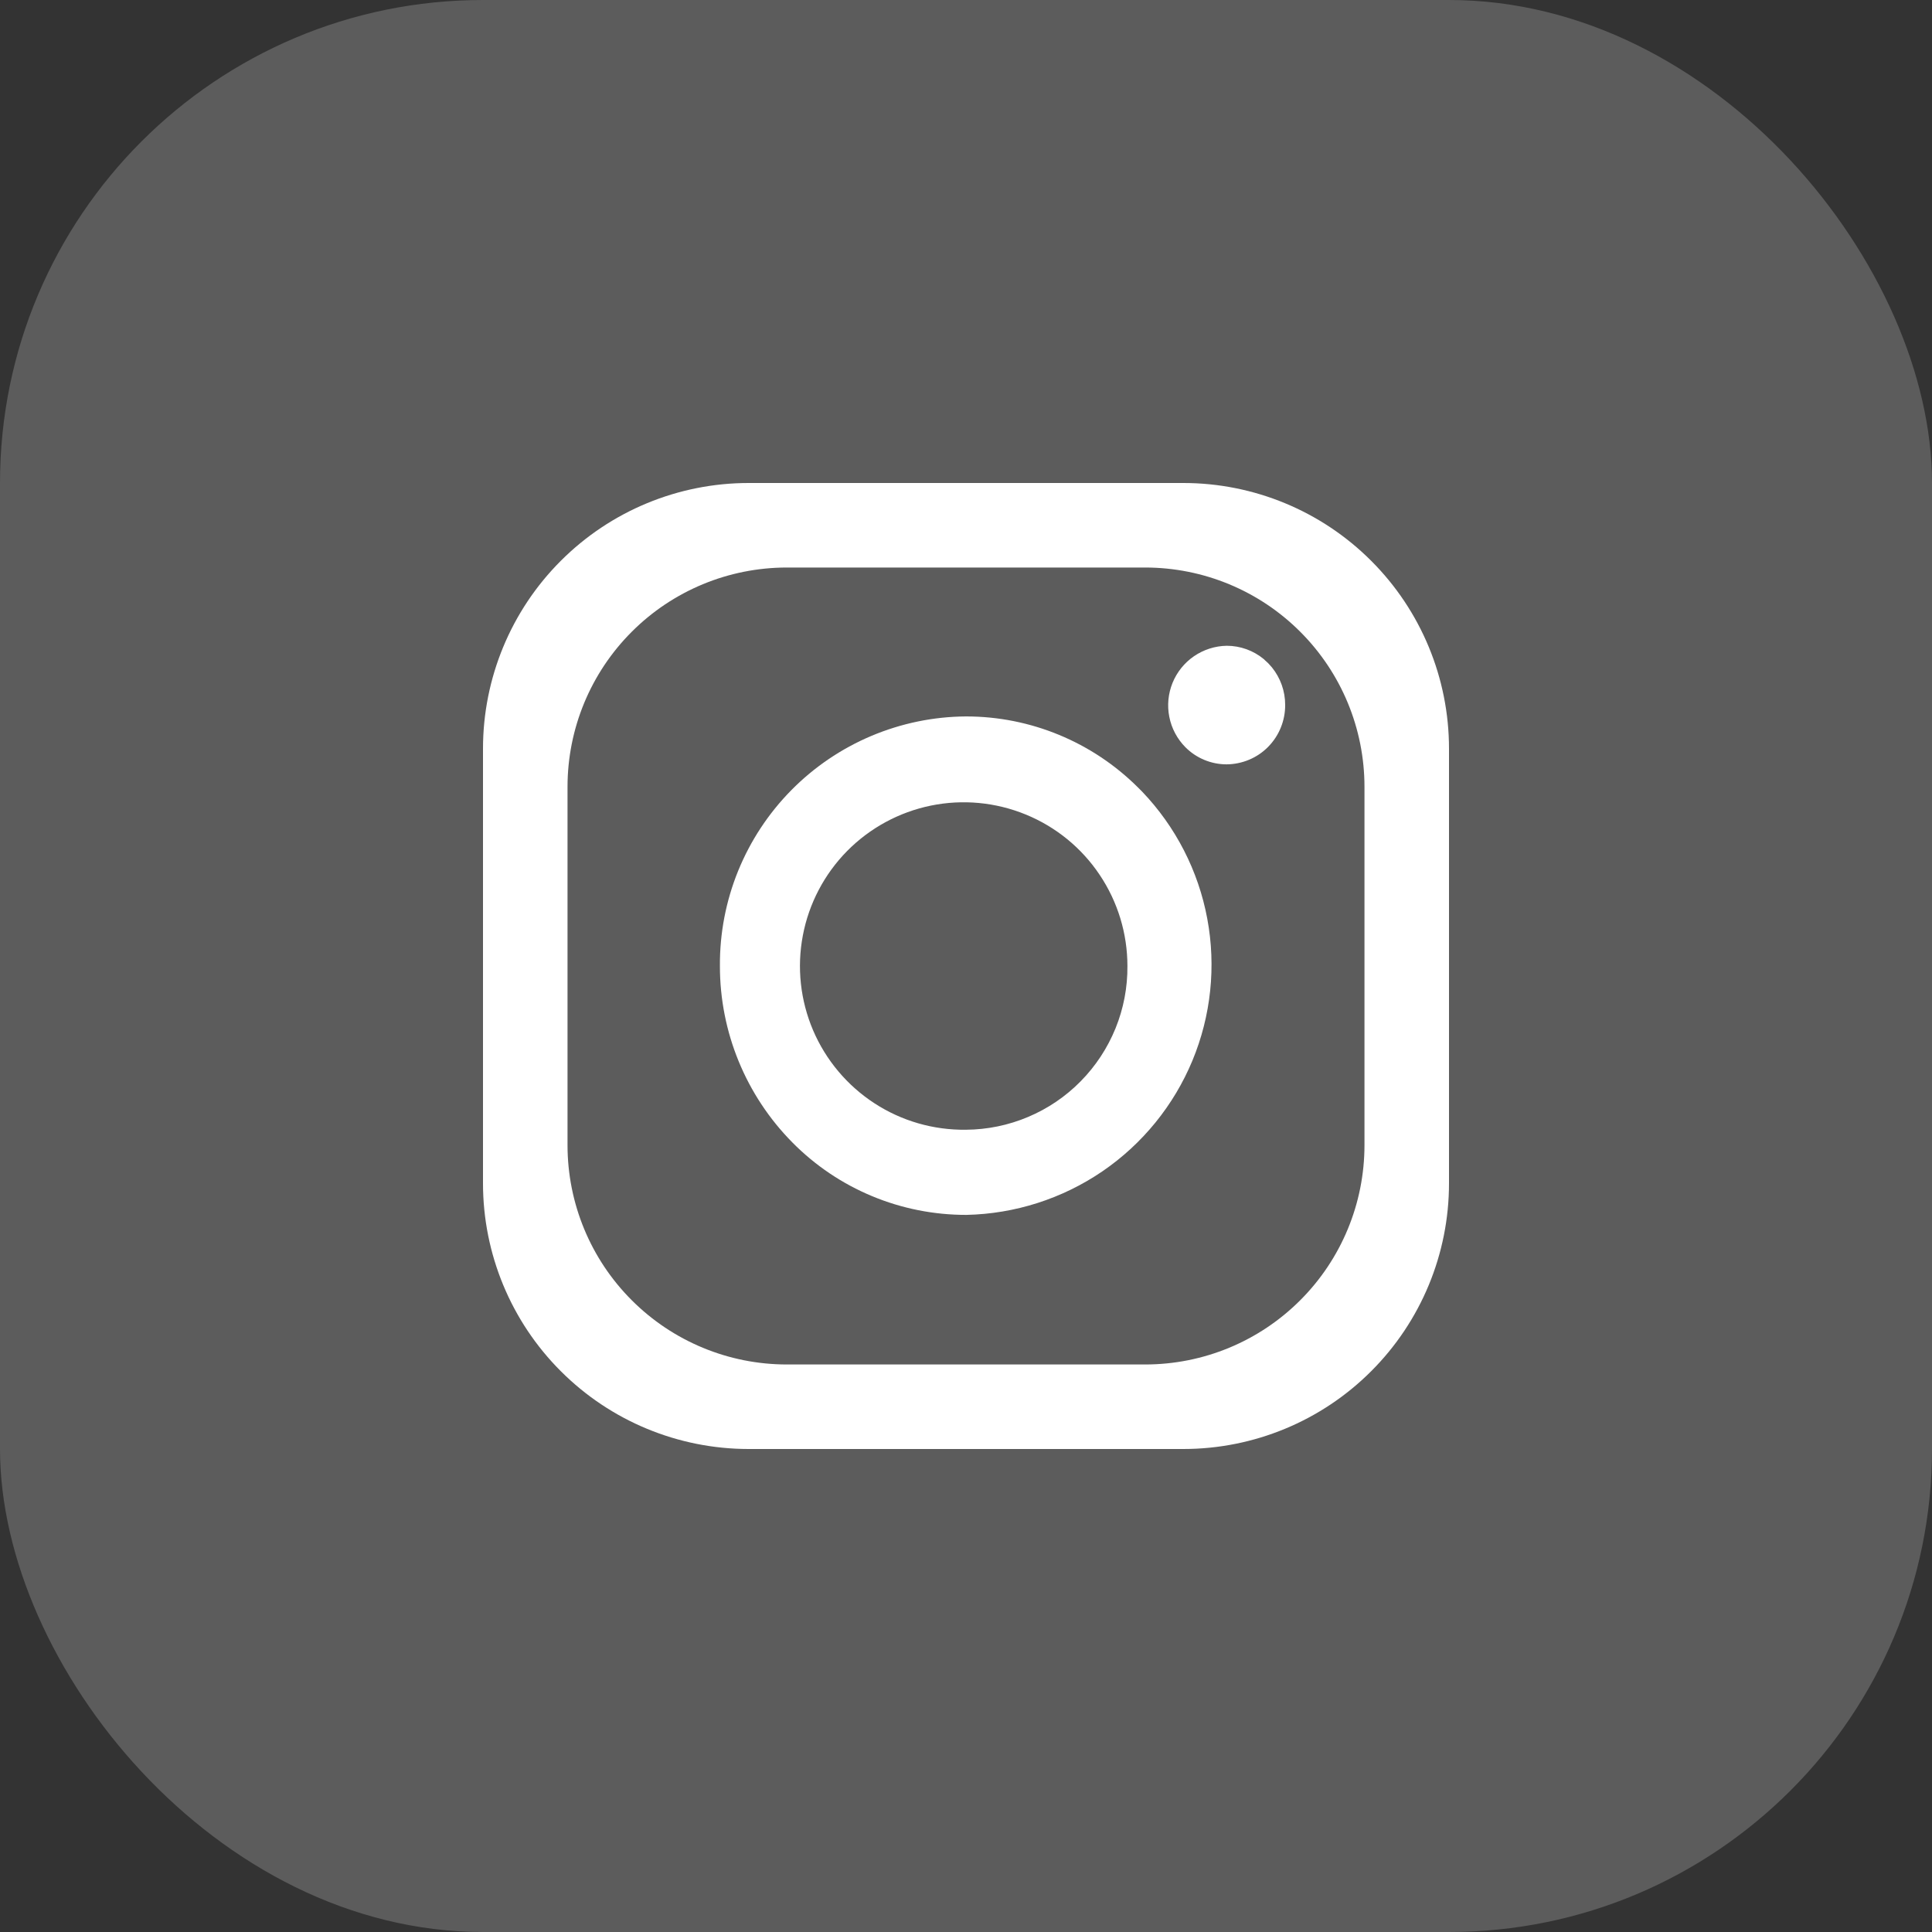
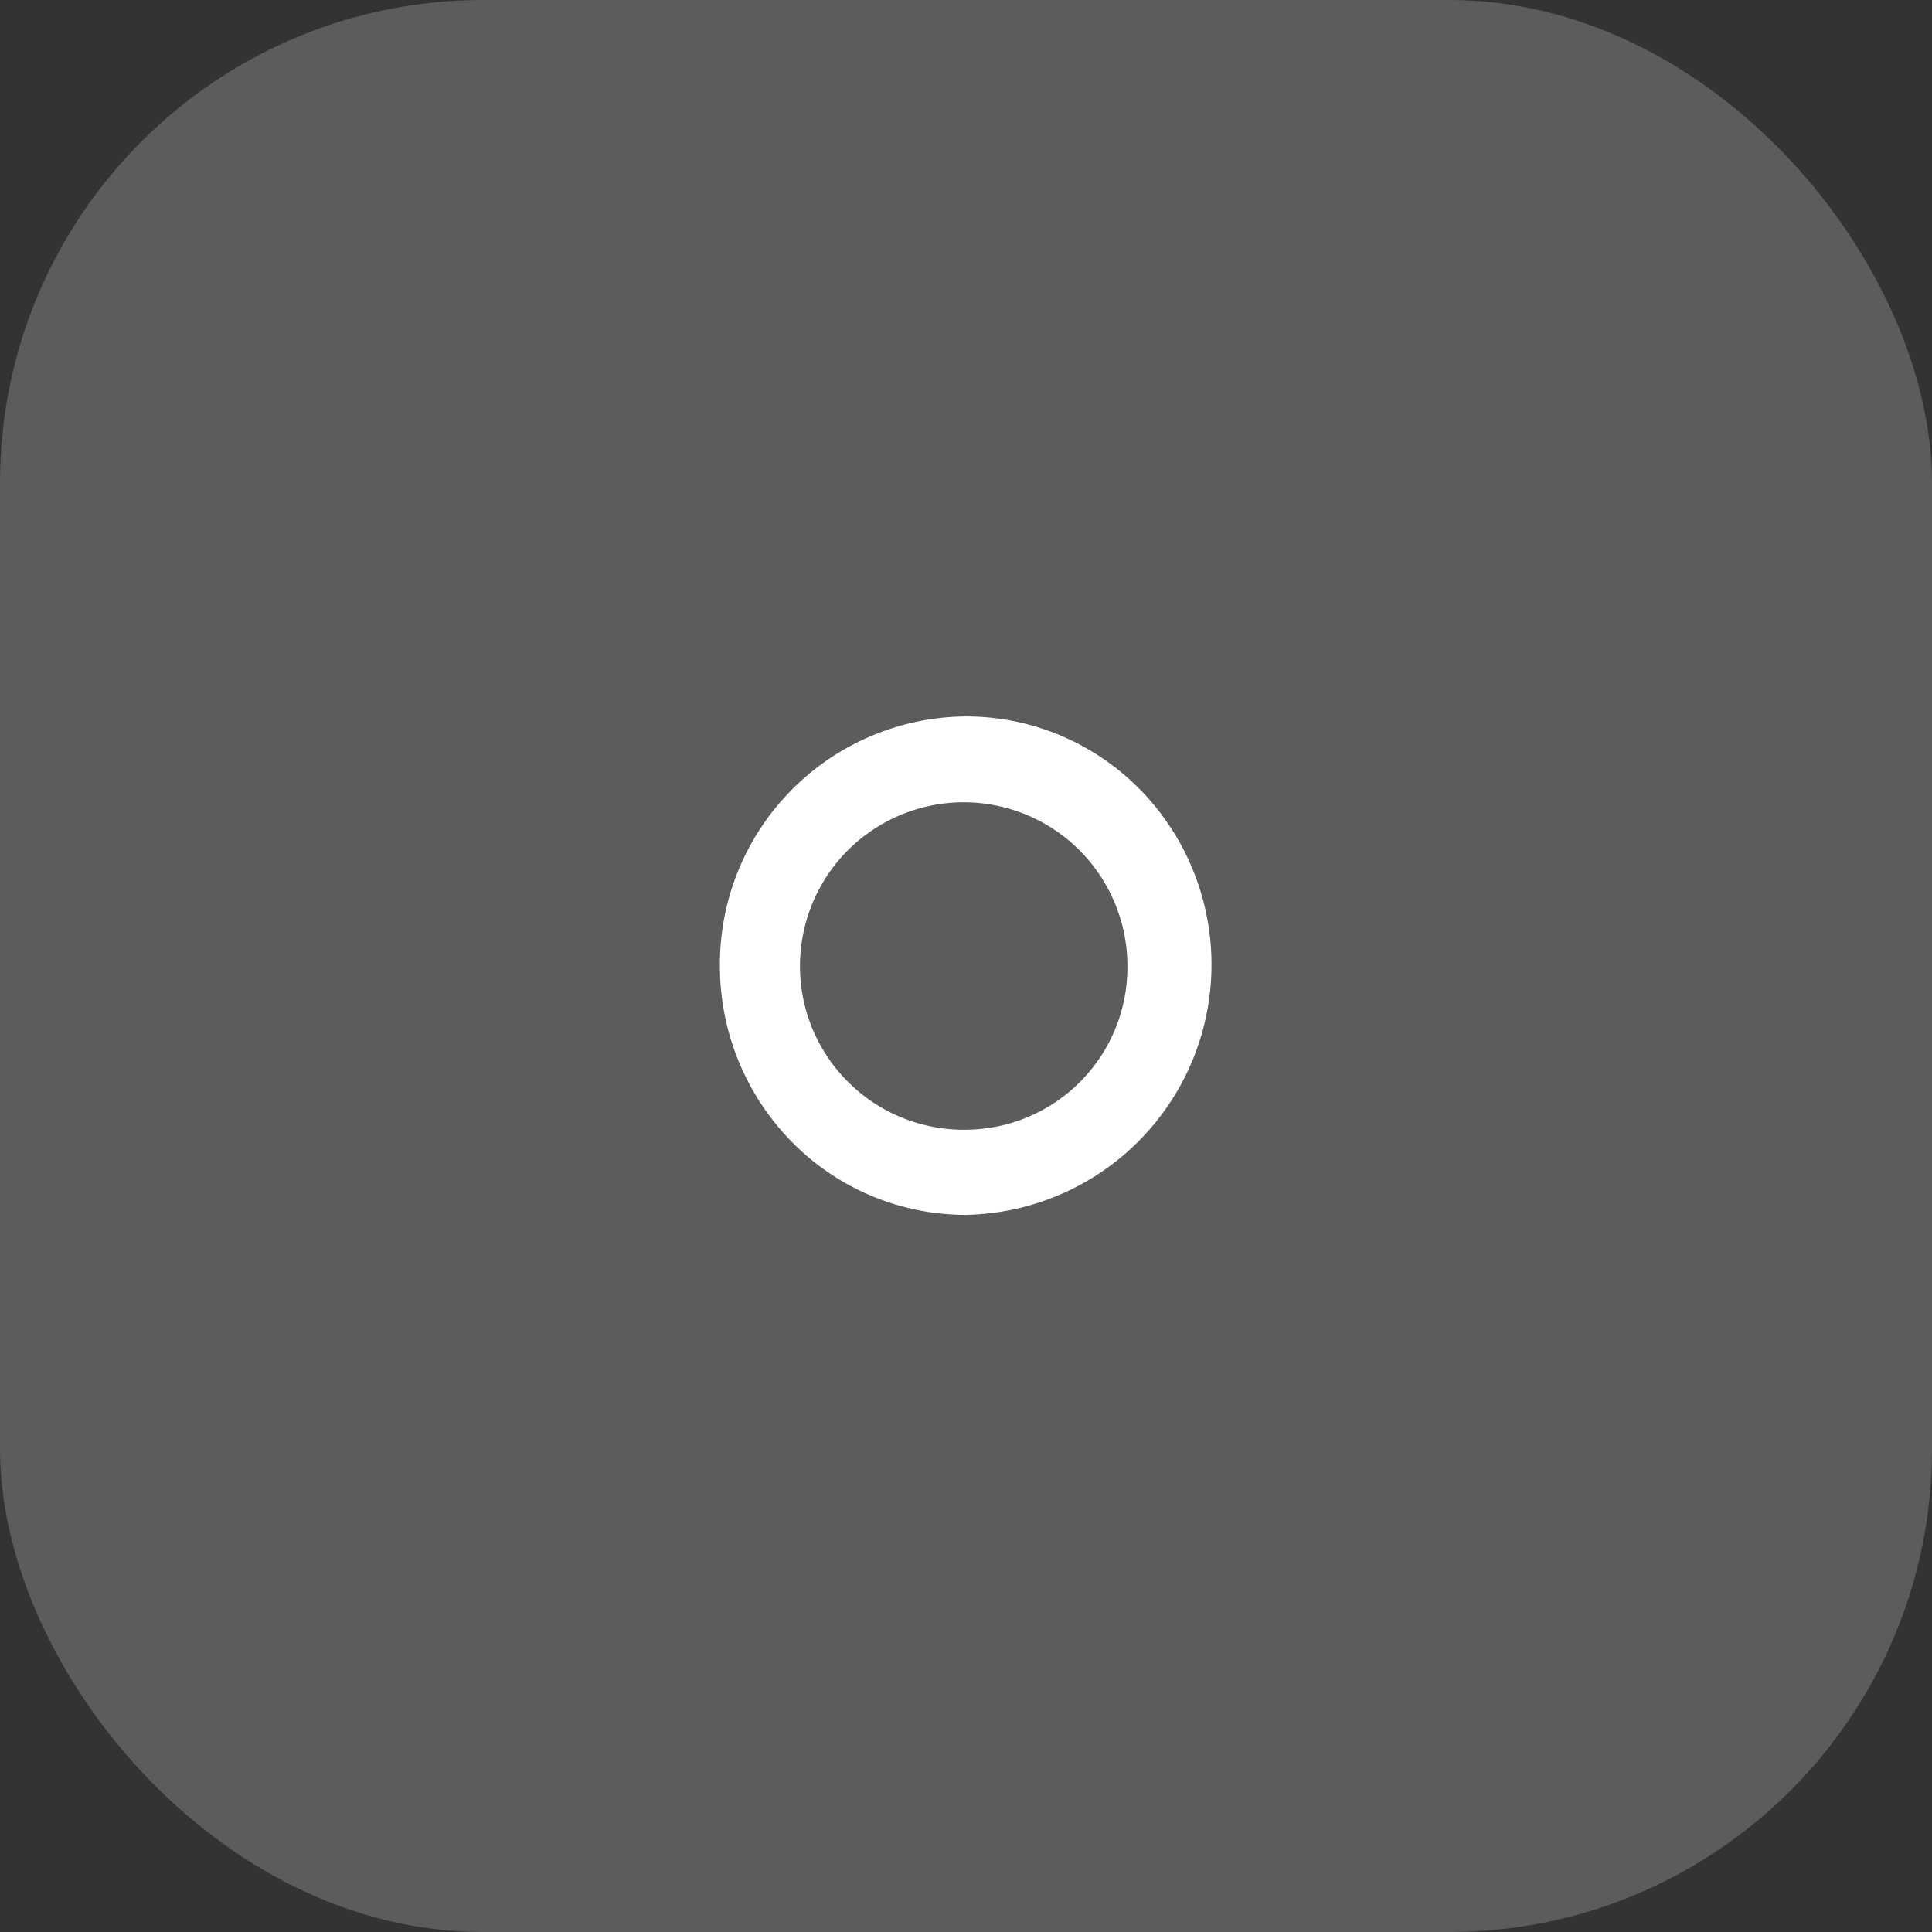
<svg xmlns="http://www.w3.org/2000/svg" width="40" height="40" viewBox="0 0 40 40" fill="none">
  <rect x="0" y="0" width="40" height="40" fill="#333333" stroke="none" />
  <rect width="40" height="40" rx="10" fill="white" fill-opacity="0.2" />
-   <path d="M24.5 10H15.5C14.041 10 12.642 10.579 11.611 11.611C10.579 12.642 10 14.041 10 15.5V24.5C10 25.959 10.579 27.358 11.611 28.389C12.642 29.421 14.041 30 15.5 30H24.5C25.959 30 27.358 29.421 28.389 28.389C29.421 27.358 30 25.959 30 24.5V15.5C30 14.041 29.421 12.642 28.389 11.611C27.358 10.579 25.959 10 24.5 10ZM28.25 23.71C28.25 24.914 27.772 26.069 26.92 26.92C26.069 27.772 24.914 28.25 23.71 28.25H16.29C15.086 28.25 13.931 27.772 13.08 26.92C12.228 26.069 11.75 24.914 11.75 23.71V16.29C11.75 15.086 12.228 13.931 13.08 13.08C13.931 12.228 15.086 11.75 16.29 11.75H23.71C24.914 11.75 26.069 12.228 26.92 13.08C27.772 13.931 28.25 15.086 28.25 16.29V23.71Z" fill="white" />
  <path d="M23.647 16.39L23.6 16.343L23.56 16.303C22.614 15.361 21.334 14.832 20 14.833C19.326 14.837 18.66 14.975 18.039 15.237C17.418 15.499 16.855 15.881 16.382 16.361C15.909 16.841 15.535 17.409 15.281 18.034C15.028 18.658 14.9 19.326 14.905 20C14.904 21.368 15.443 22.68 16.405 23.653C16.876 24.13 17.437 24.508 18.056 24.765C18.675 25.023 19.339 25.154 20.01 25.153C21.015 25.131 21.993 24.818 22.824 24.251C23.654 23.684 24.302 22.887 24.688 21.958C25.073 21.029 25.18 20.008 24.995 19.019C24.811 18.031 24.342 17.117 23.647 16.39ZM20 23.39C19.327 23.399 18.667 23.209 18.104 22.842C17.54 22.475 17.098 21.949 16.834 21.331C16.57 20.712 16.496 20.029 16.622 19.368C16.747 18.708 17.066 18.099 17.538 17.62C18.011 17.141 18.614 16.814 19.273 16.679C19.932 16.544 20.616 16.609 21.238 16.864C21.861 17.119 22.393 17.553 22.767 18.112C23.142 18.67 23.342 19.328 23.342 20C23.346 20.442 23.262 20.881 23.096 21.29C22.929 21.7 22.684 22.073 22.373 22.388C22.063 22.703 21.694 22.953 21.286 23.125C20.879 23.297 20.442 23.387 20 23.39Z" fill="white" />
-   <path d="M26.608 14.595C26.609 14.755 26.578 14.915 26.518 15.063C26.458 15.212 26.369 15.347 26.256 15.462C26.144 15.576 26.01 15.667 25.862 15.729C25.714 15.791 25.555 15.824 25.395 15.825C25.236 15.825 25.078 15.793 24.932 15.732C24.785 15.671 24.652 15.581 24.54 15.468C24.371 15.296 24.255 15.078 24.209 14.841C24.162 14.605 24.186 14.359 24.277 14.136C24.368 13.913 24.523 13.721 24.722 13.585C24.922 13.449 25.156 13.374 25.398 13.37C25.68 13.37 25.953 13.469 26.17 13.65L26.195 13.675C26.235 13.708 26.272 13.745 26.305 13.785L26.332 13.815C26.511 14.036 26.609 14.311 26.608 14.595Z" fill="white" />
</svg>